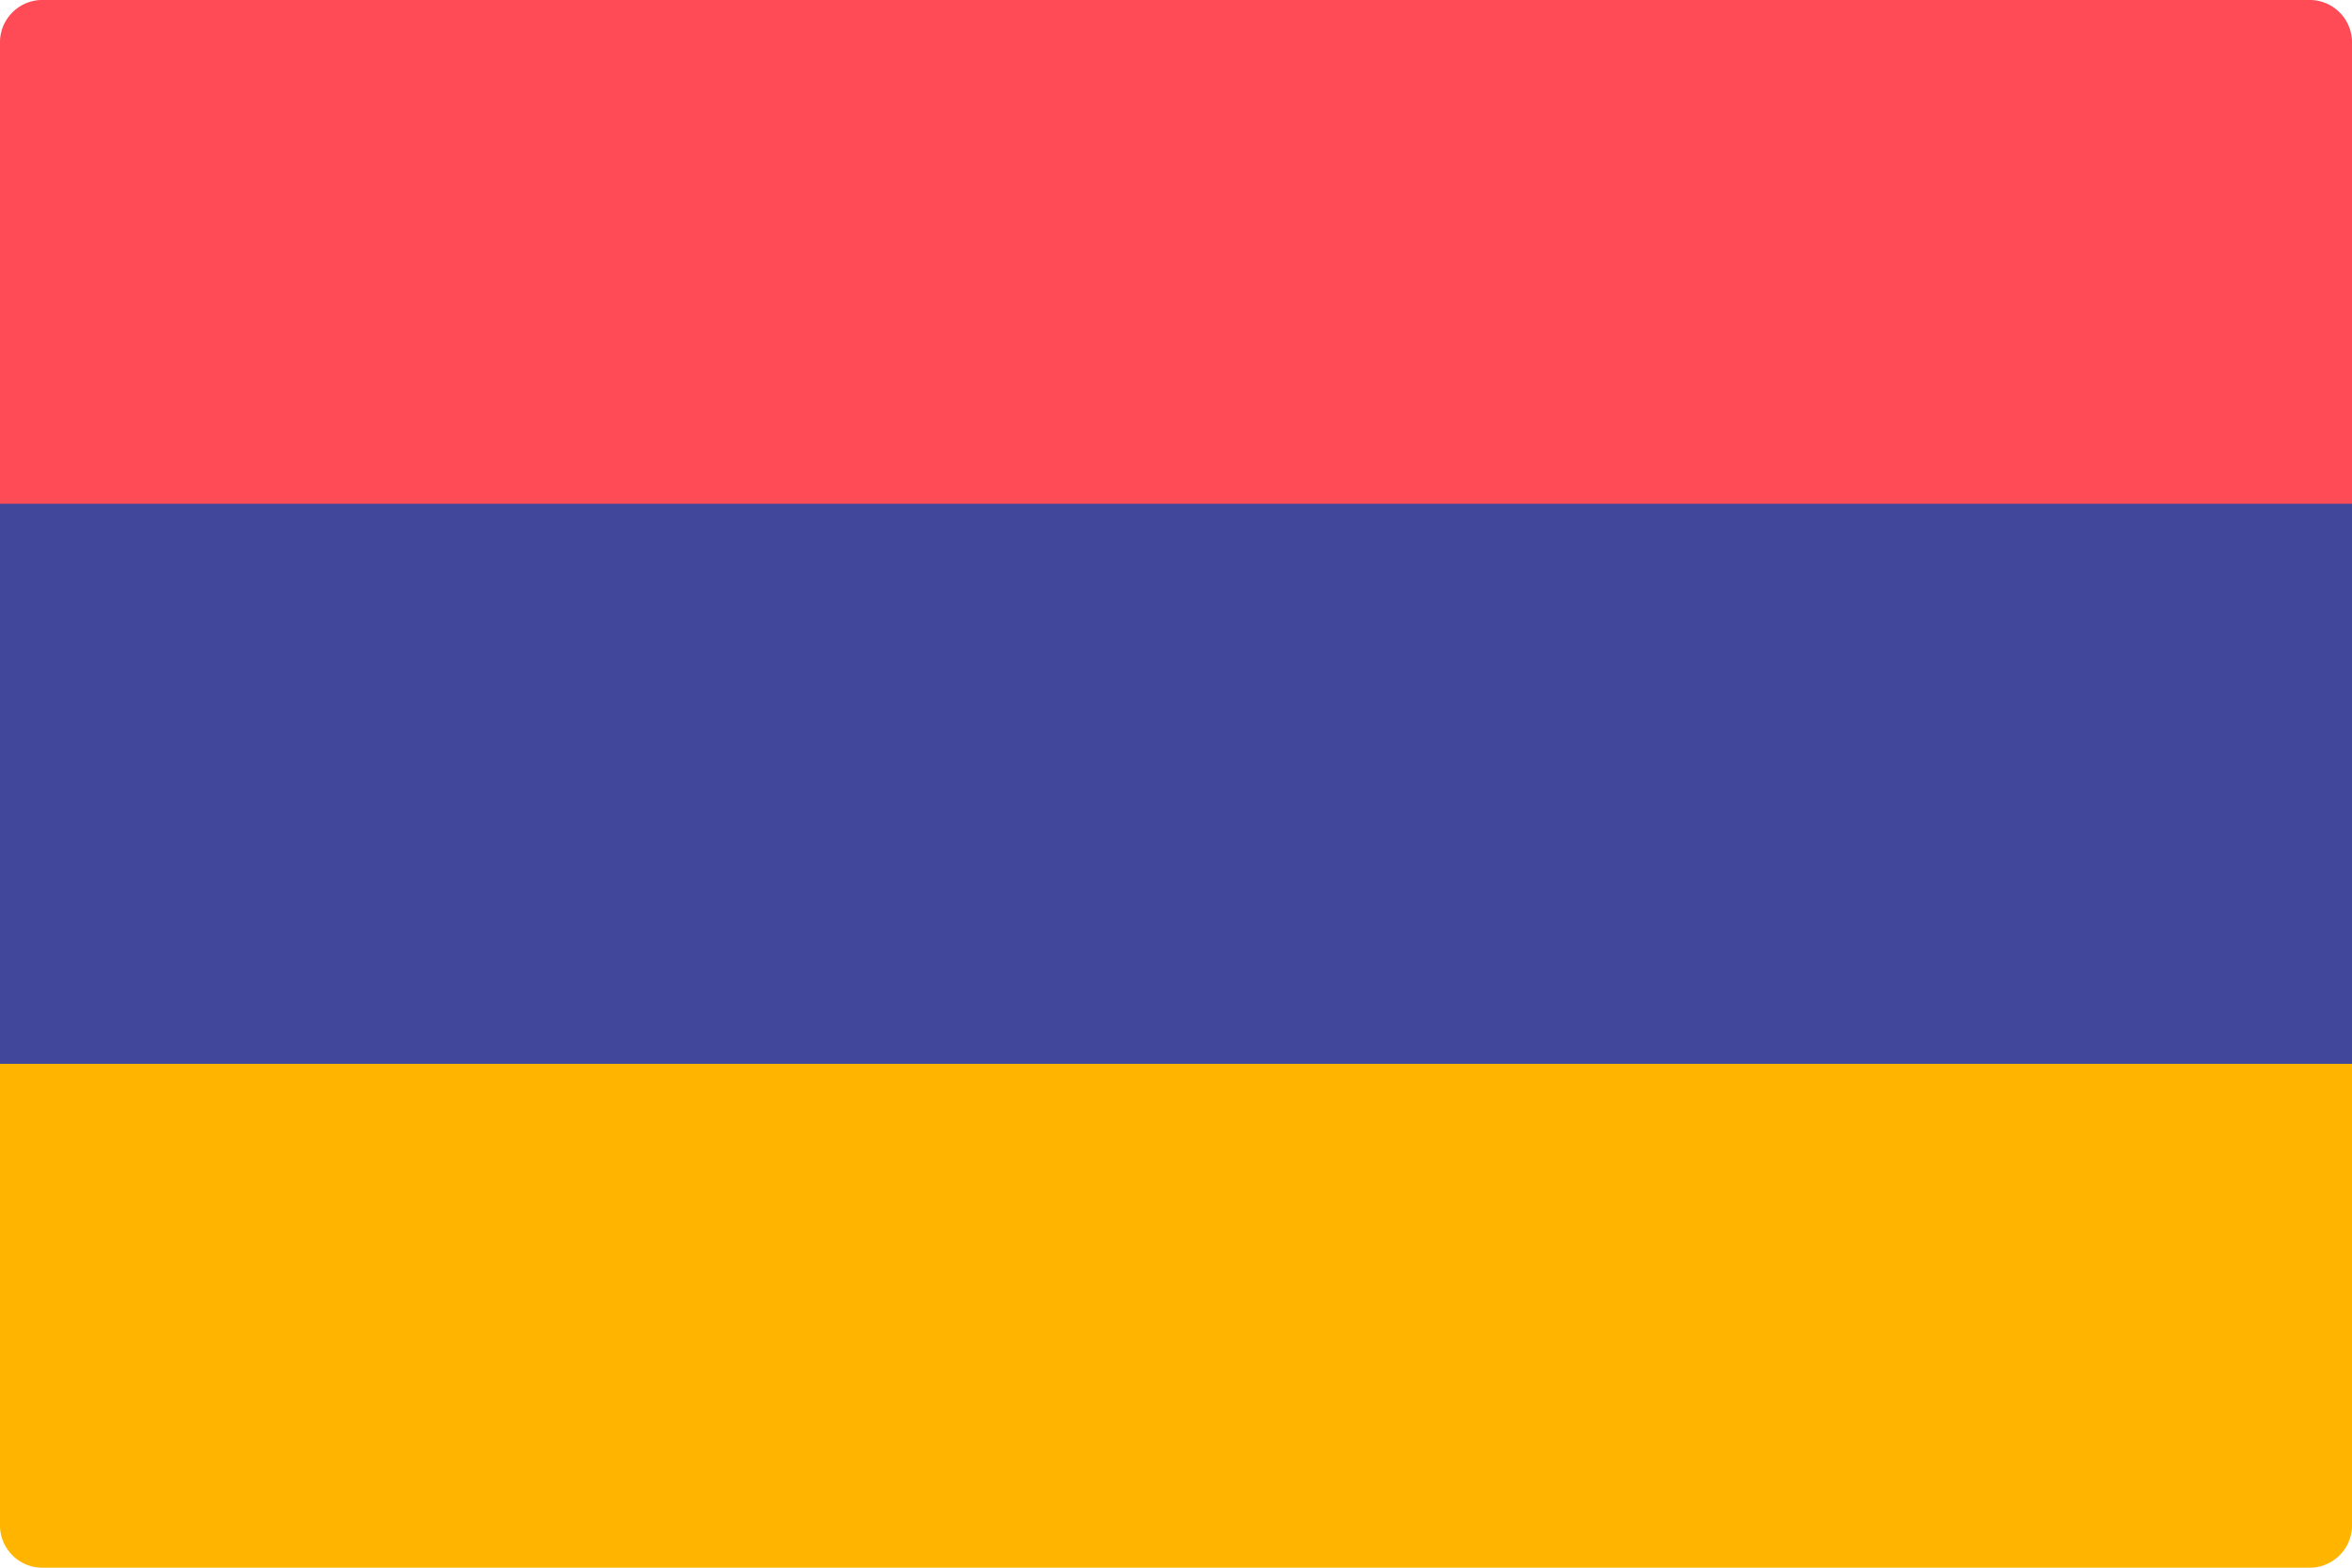
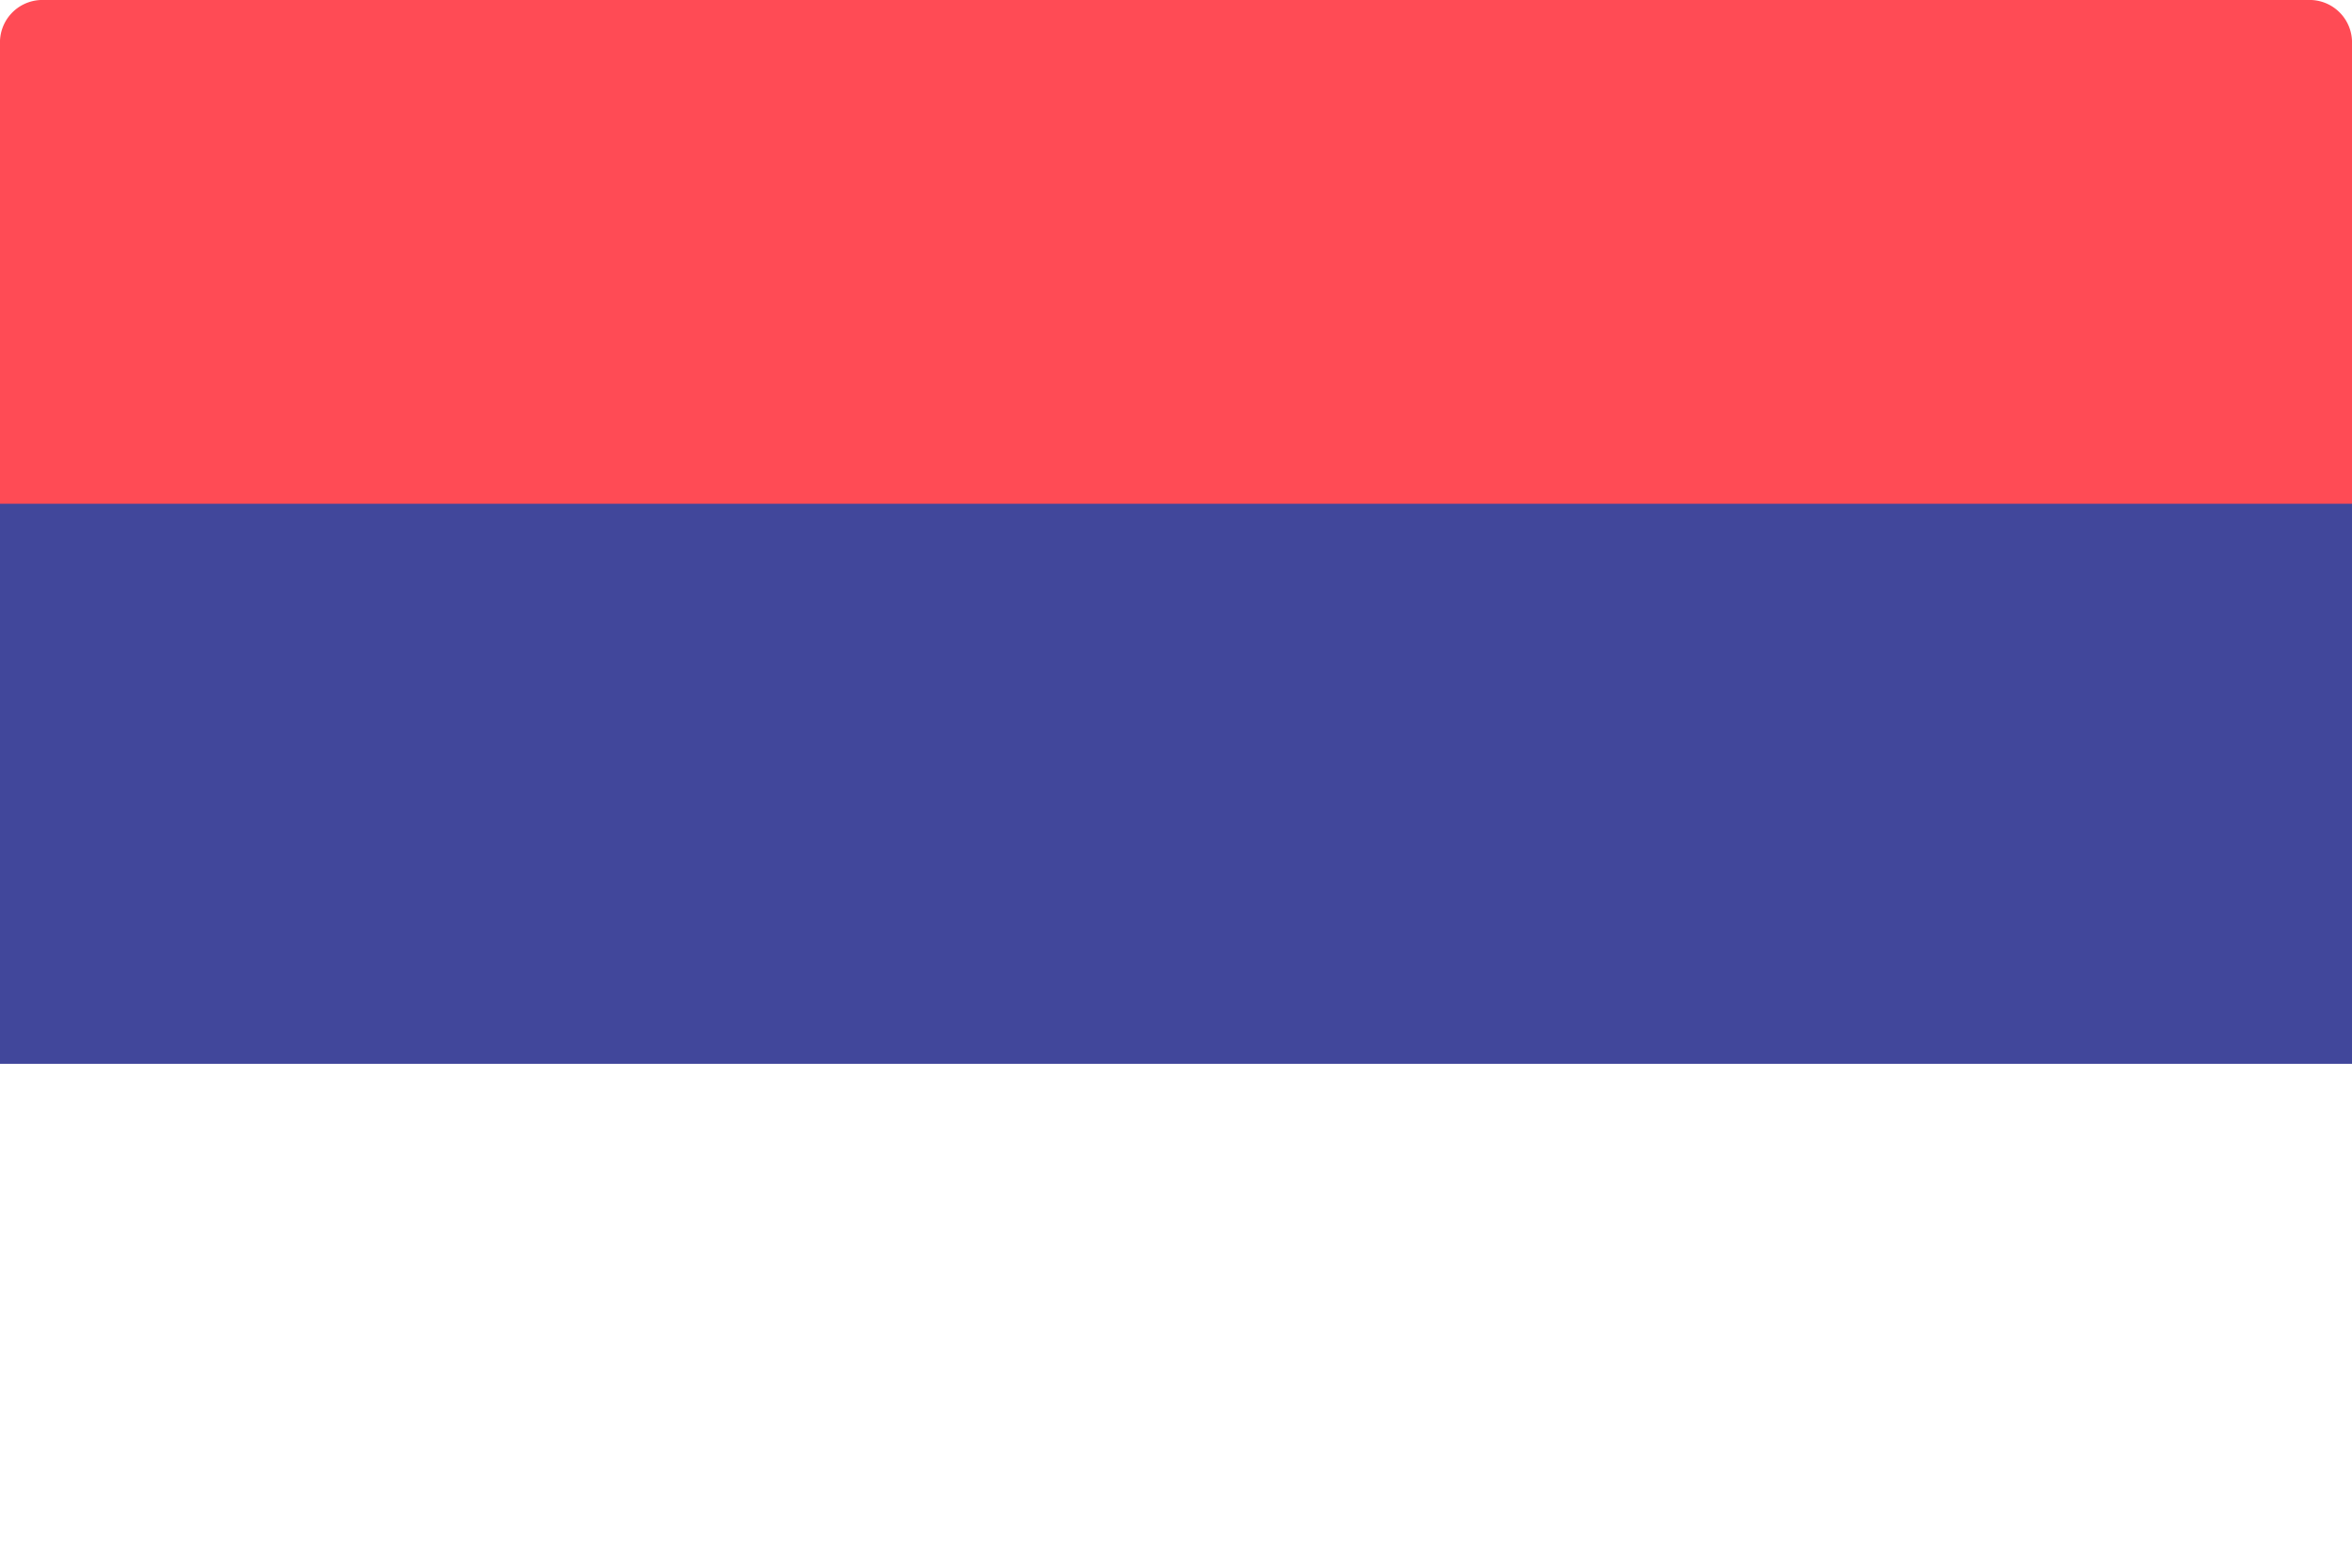
<svg xmlns="http://www.w3.org/2000/svg" id="am" width="18" height="12" viewBox="0 0 18 12">
-   <path id="Path_100" data-name="Path 100" d="M0,311.908H18v3.949a.325.325,0,0,1-.31.338H.31a.325.325,0,0,1-.31-.338Z" transform="translate(0 -304.195)" fill="#ffb400" />
  <path id="Path_101" data-name="Path 101" d="M.31,88.276H17.69a.325.325,0,0,1,.31.338v3.949H0V88.614A.325.325,0,0,1,.31,88.276Z" transform="translate(0 -88.276)" fill="#ff4b55" />
  <rect id="Rectangle_123" data-name="Rectangle 123" width="18" height="4.287" transform="translate(0 3.856)" fill="#41479b" />
</svg>